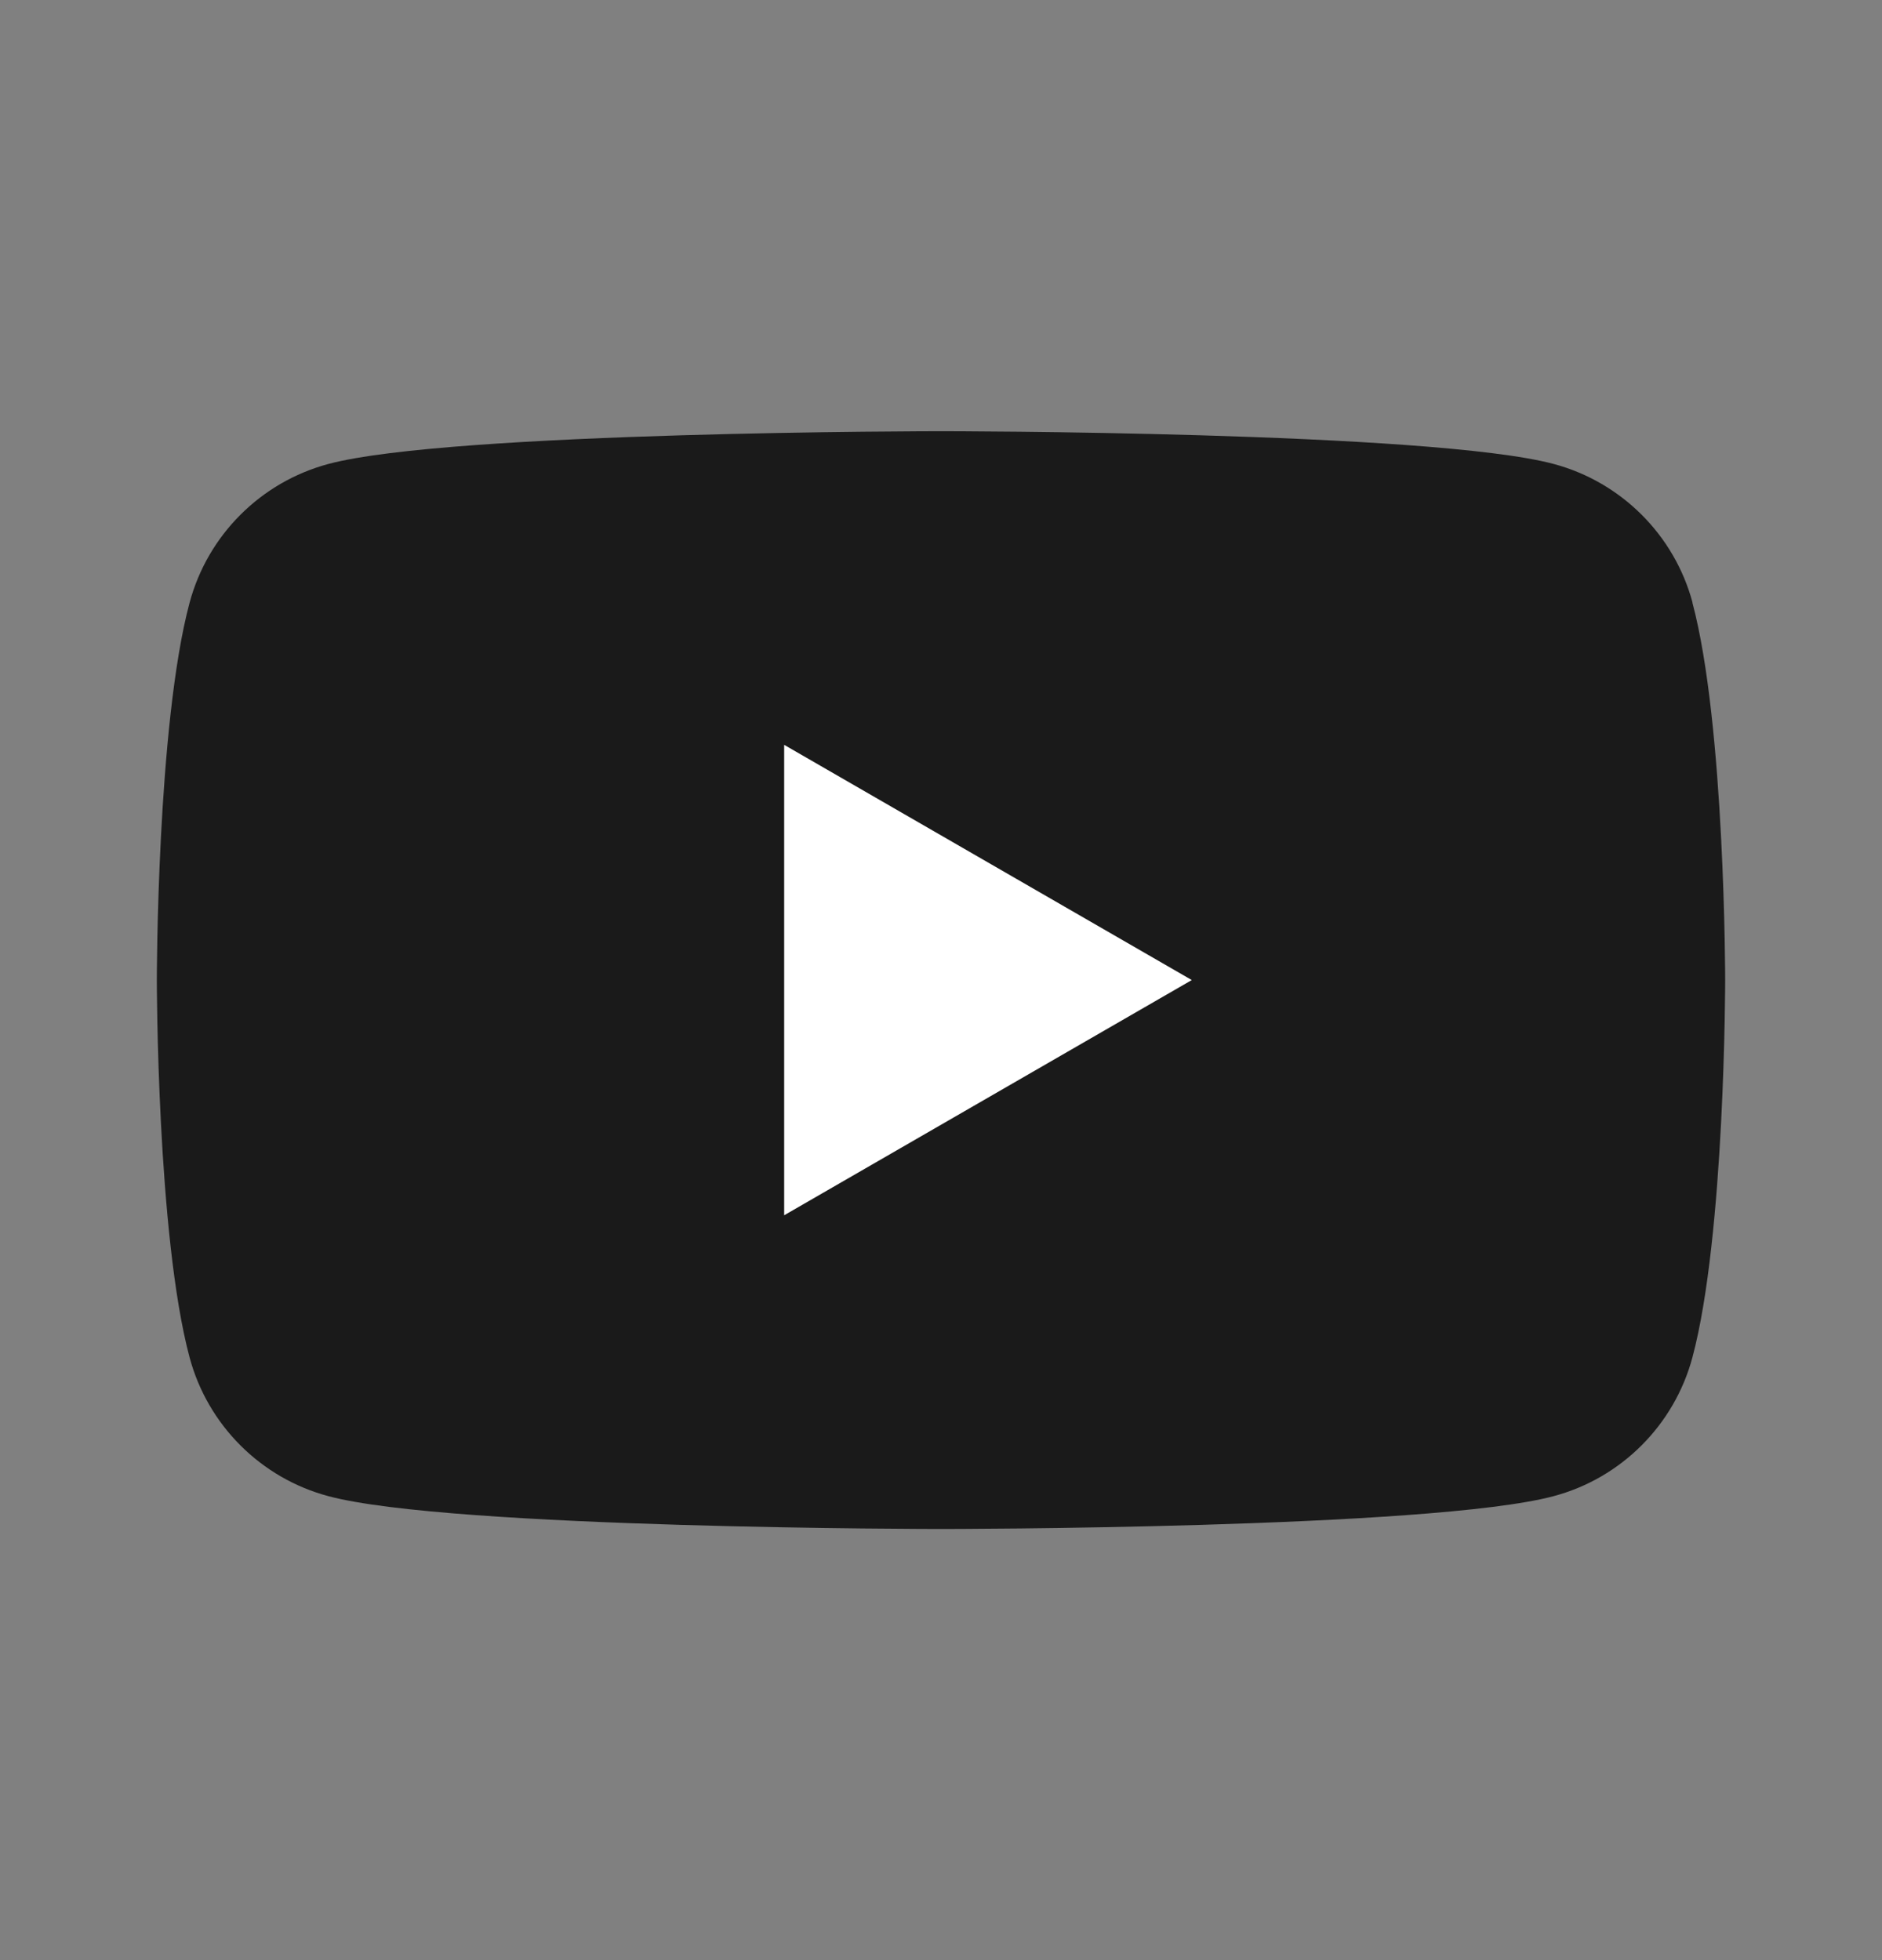
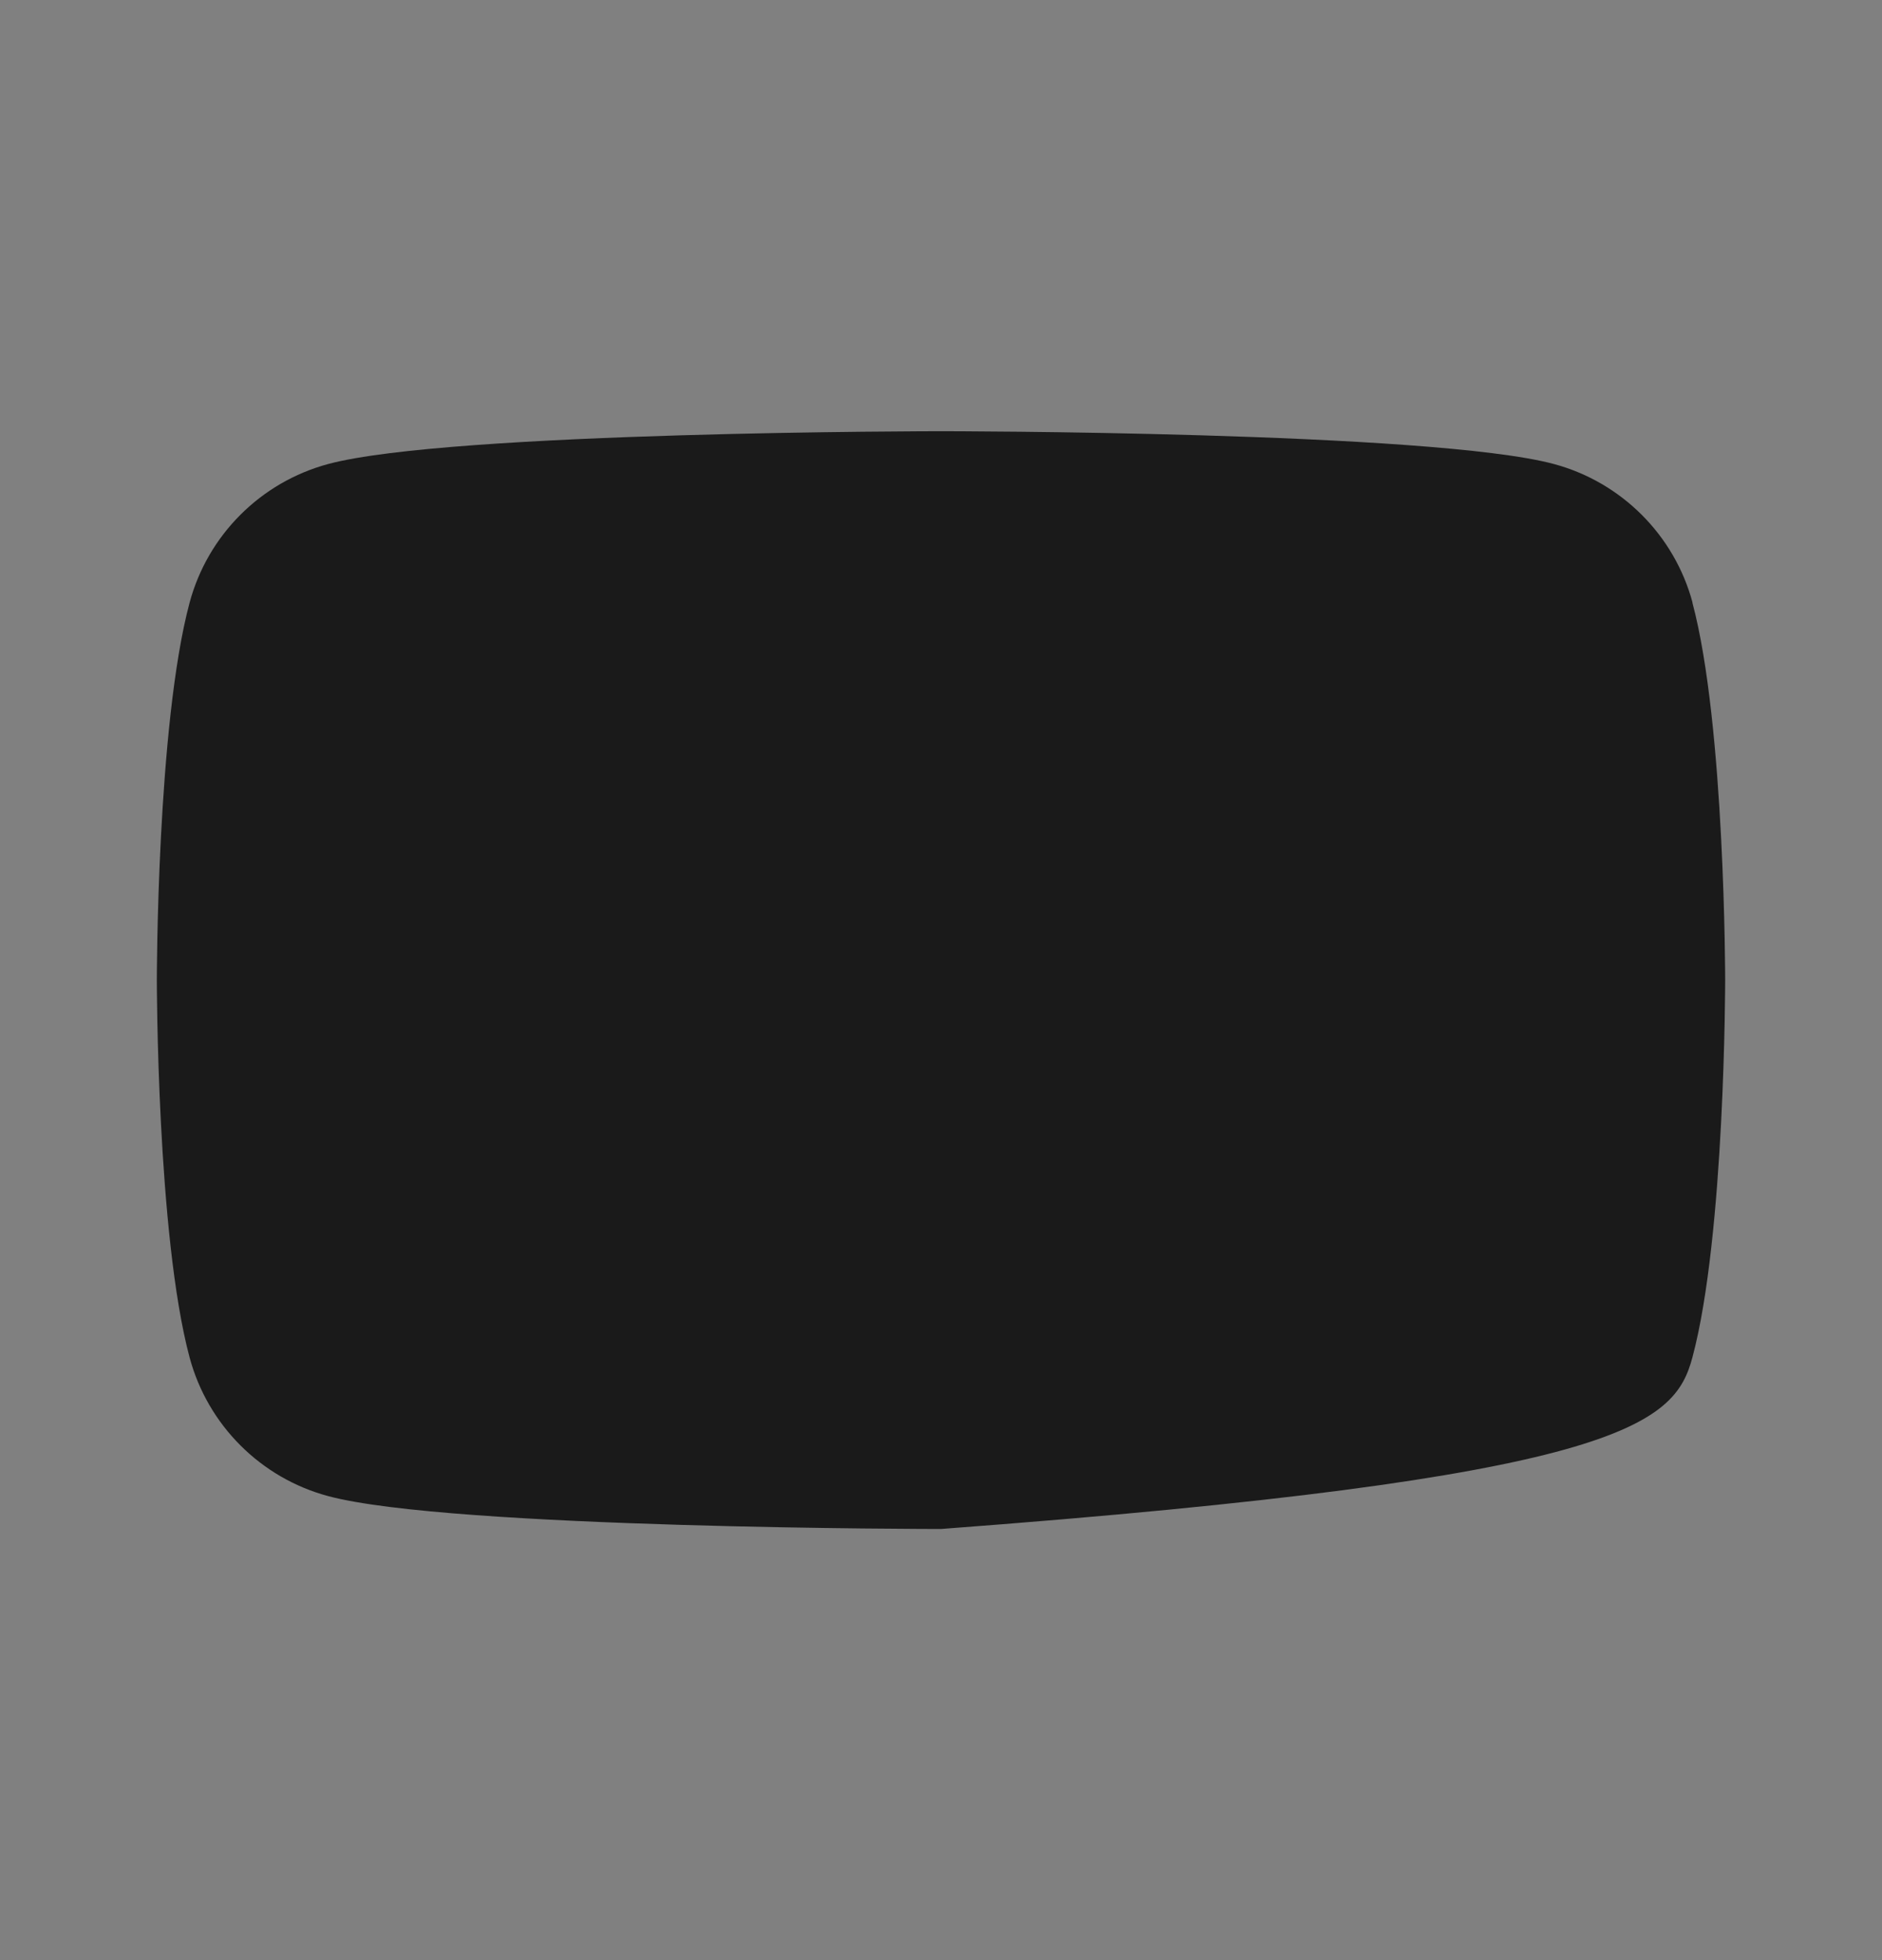
<svg xmlns="http://www.w3.org/2000/svg" width="24" height="25" viewBox="0 0 24 25" fill="none">
  <rect x="0" y="0" width="24" height="25" fill="#808080" stroke="none" />
-   <path d="M21.584 7.686C21.353 6.825 20.676 6.149 19.815 5.918C18.255 5.5 12 5.5 12 5.5C12 5.5 5.745 5.5 4.186 5.918C3.325 6.149 2.649 6.825 2.418 7.686C2 9.245 2 12.5 2 12.5C2 12.5 2 15.755 2.418 17.314C2.649 18.175 3.325 18.852 4.186 19.082C5.745 19.501 12 19.501 12 19.501C12 19.501 18.255 19.501 19.814 19.082C20.675 18.852 21.351 18.175 21.582 17.314C22 15.755 22 12.5 22 12.5C22 12.5 22 9.245 21.582 7.686H21.584Z" fill="#1A1A1A" />
-   <path d="M10 15.5V9.5L15.198 12.5L10 15.5Z" fill="white" />
+   <path d="M21.584 7.686C21.353 6.825 20.676 6.149 19.815 5.918C18.255 5.5 12 5.5 12 5.5C12 5.5 5.745 5.5 4.186 5.918C3.325 6.149 2.649 6.825 2.418 7.686C2 9.245 2 12.5 2 12.5C2 12.5 2 15.755 2.418 17.314C2.649 18.175 3.325 18.852 4.186 19.082C5.745 19.501 12 19.501 12 19.501C20.675 18.852 21.351 18.175 21.582 17.314C22 15.755 22 12.5 22 12.5C22 12.5 22 9.245 21.582 7.686H21.584Z" fill="#1A1A1A" />
</svg>